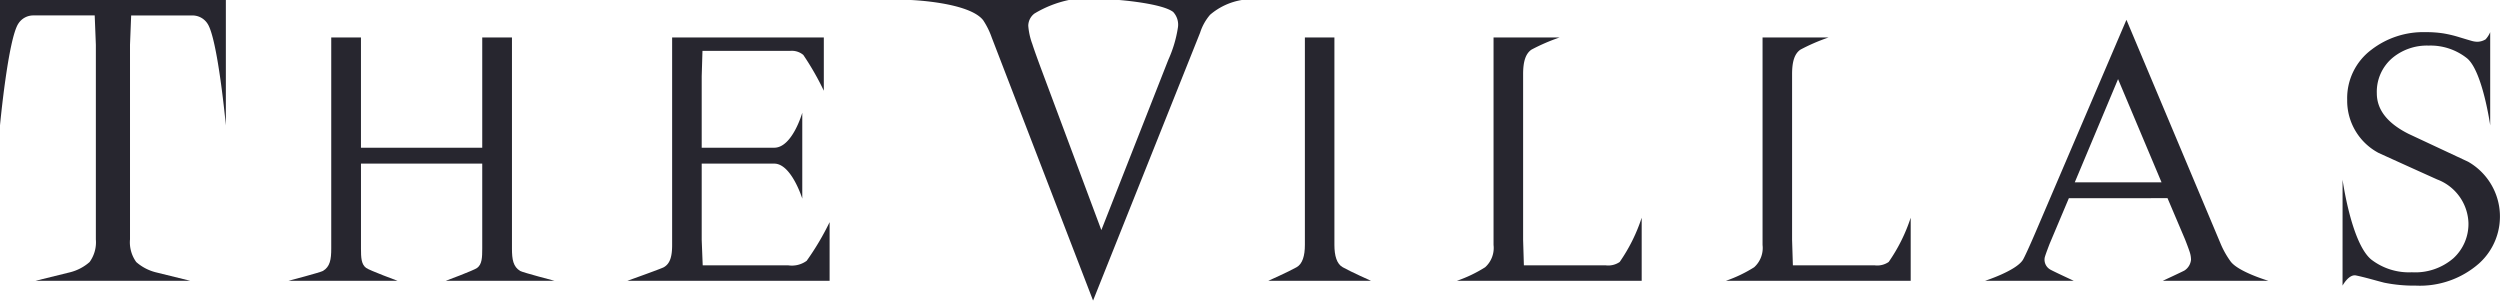
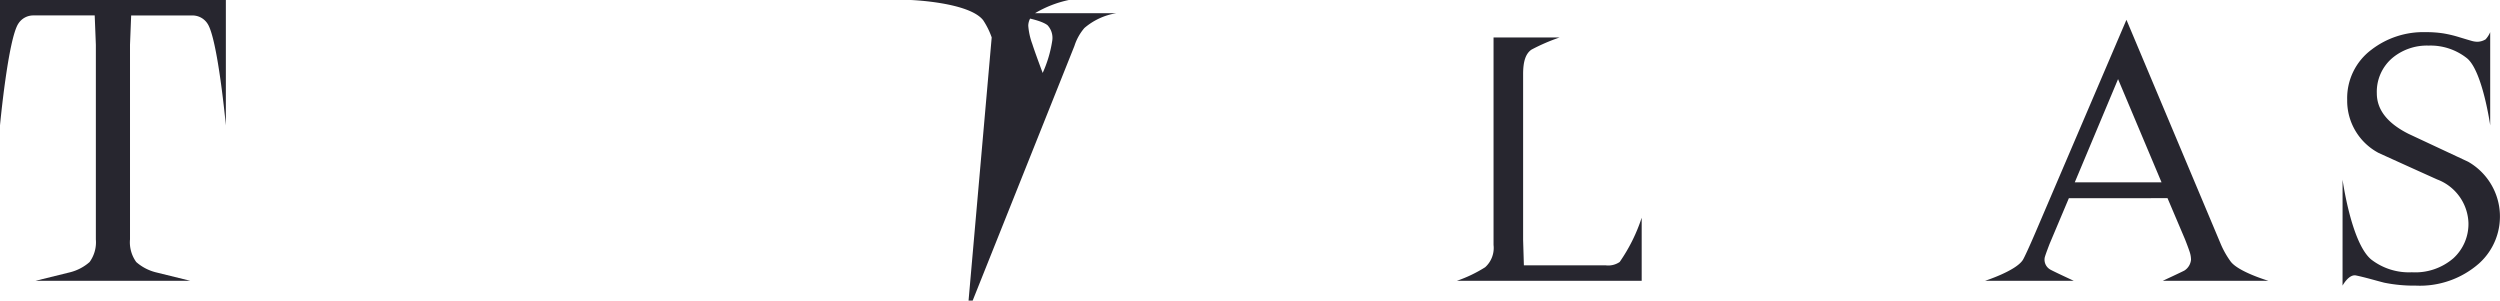
<svg xmlns="http://www.w3.org/2000/svg" height="20.36" viewBox="0 0 169.324 20.36" width="169.324">
  <clipPath id="a">
    <path d="m0 0h169.324v20.36h-169.324z" />
  </clipPath>
  <g clip-path="url(#a)" fill="#27262f">
-     <path d="m104.961 2.534a5.277 5.277 0 0 0 -.575-1.161c-.945-1.227-4.908-1.373-4.908-1.373h10.707a7.513 7.513 0 0 0 -2.329.918 1.053 1.053 0 0 0 -.418.825 4.545 4.545 0 0 0 .276 1.243q.176.553.7 1.954l3.974 10.644 4.538-11.54a8.3 8.3 0 0 0 .646-2.168 1.259 1.259 0 0 0 -.322-1.068c-.773-.588-3.658-.808-3.658-.808h8.308a4.4 4.4 0 0 0 -2.147 1 3.48 3.48 0 0 0 -.676 1.213l-7.25 18.144z" transform="translate(-37.794)" />
+     <path d="m104.961 2.534a5.277 5.277 0 0 0 -.575-1.161c-.945-1.227-4.908-1.373-4.908-1.373h10.707a7.513 7.513 0 0 0 -2.329.918 1.053 1.053 0 0 0 -.418.825 4.545 4.545 0 0 0 .276 1.243q.176.553.7 1.954a8.3 8.3 0 0 0 .646-2.168 1.259 1.259 0 0 0 -.322-1.068c-.773-.588-3.658-.808-3.658-.808h8.308a4.4 4.4 0 0 0 -2.147 1 3.48 3.48 0 0 0 -.676 1.213l-7.25 18.144z" transform="translate(-37.794)" />
    <path d="m228.777 13.171-2.945-6.991-2.932 6.991zm-6.277 1.075-1.3 3.081s-.276.711-.331.921a.768.768 0 0 0 .341.812c.1.076 1.623.781 1.623.781h-6.011s2.094-.672 2.563-1.416c.094-.148.439-.892.845-1.84l6.17-14.422 6.413 15.247a5.949 5.949 0 0 0 .628 1.1c.494.713 2.571 1.329 2.571 1.329h-7.148s1.342-.622 1.473-.7a.979.979 0 0 0 .437-.729 1.736 1.736 0 0 0 -.1-.552q-.1-.3-.308-.829l-1.184-2.786z" transform="translate(-82.377 -.822)" />
    <path d="m255.875 13.5s.586 4.282 1.936 5.406a4.171 4.171 0 0 0 2.759.869 3.954 3.954 0 0 0 2.813-.951 3.144 3.144 0 0 0 1.018-2.4 3.267 3.267 0 0 0 -2.119-2.936q-1.989-.895-3.955-1.79a4 4 0 0 1 -2.139-3.6 4.093 4.093 0 0 1 1.647-3.4 5.748 5.748 0 0 1 3.665-1.186 7.39 7.39 0 0 1 1.192.082 8.1 8.1 0 0 1 1.073.255q.574.175.823.245a1.573 1.573 0 0 0 .4.069 1.114 1.114 0 0 0 .573-.163 1.707 1.707 0 0 0 .313-.488v6.311s-.522-3.7-1.579-4.549a3.976 3.976 0 0 0 -2.6-.852 3.651 3.651 0 0 0 -2.4.8 3 3 0 0 0 -1.1 2.431q0 1.674 2.162 2.753 2.009.94 4.02 1.881a4.273 4.273 0 0 1 .73 6.9 6.065 6.065 0 0 1 -4.269 1.492 10.106 10.106 0 0 1 -2.147-.2c-.636-.163-1.266-.355-1.907-.489-.489-.1-.91.689-.91.689z" transform="translate(-97.214 -1.334)" />
    <path d="m170.164 19.295a1.372 1.372 0 0 1 -.943.231h-5.549l-.052-1.726v-11.223c0-.872.175-1.391.566-1.661a12.933 12.933 0 0 1 1.91-.826h-4.479v14.053a1.76 1.76 0 0 1 -.569 1.512 9.089 9.089 0 0 1 -1.913.917h12.516v-4.272a11.509 11.509 0 0 1 -1.488 2.994" transform="translate(-60.46 -1.554)" />
-     <path d="m199.545 19.295a1.371 1.371 0 0 1 -.943.231h-5.548l-.054-1.726v-11.223c0-.872.174-1.391.566-1.661a12.933 12.933 0 0 1 1.91-.826h-4.476v14.053a1.761 1.761 0 0 1 -.569 1.512 9.1 9.1 0 0 1 -1.913.917h12.516v-4.272a11.5 11.5 0 0 1 -1.489 2.994" transform="translate(-71.623 -1.554)" />
-     <path d="m80.673 19.215a1.7 1.7 0 0 1 -1.246.311h-5.8l-.068-1.726v-5.164h4.912c1.163 0 1.9 2.37 1.9 2.37v-5.816s-.672 2.369-1.9 2.369h-4.912v-4.839l.052-1.72h5.941a1.209 1.209 0 0 1 .889.275 18.57 18.57 0 0 1 1.389 2.425v-3.609h-10.274v14.053c0 .734-.118 1.263-.569 1.512-.175.1-2.465.917-2.465.917h13.7v-3.973a18.019 18.019 0 0 1 -1.548 2.611" transform="translate(-26.033 -1.554)" />
    <path d="m12.89 19.019-2.361-.582a3.186 3.186 0 0 1 -1.3-.688 2.279 2.279 0 0 1 -.424-1.535v-13.182l.078-1.984h4.125a1.206 1.206 0 0 1 1.04.544c.7 1.016 1.249 6.9 1.249 6.9v-8.492h-15.297v8.489s.551-5.88 1.25-6.9a1.2 1.2 0 0 1 1.04-.544h4.124l.078 1.984v13.184a2.279 2.279 0 0 1 -.424 1.535 3.186 3.186 0 0 1 -1.3.688l-2.362.582z" />
-     <path d="m44.295 19.7c-.226.169-2.129.874-2.129.874h7.374s-2.153-.564-2.325-.666c-.481-.286-.562-.779-.562-1.514v-14.303h-2.013v7.469h-8.214v-7.469h-2.013v14.3c0 .735-.08 1.227-.562 1.514-.172.1-2.324.666-2.324.666h7.373s-1.9-.7-2.128-.874c-.327-.244-.345-.7-.345-1.308v-5.753h8.213v5.756c0 .613-.018 1.064-.345 1.308" transform="translate(-11.978 -1.554)" />
-     <path d="m143.577 19.656c-.406-.225-.566-.779-.566-1.512v-14.054h-2v14.053c0 .734-.16 1.287-.565 1.512-.589.329-1.912.917-1.912.917h6.955s-1.323-.588-1.912-.917" transform="translate(-52.632 -1.554)" />
  </g>
</svg>